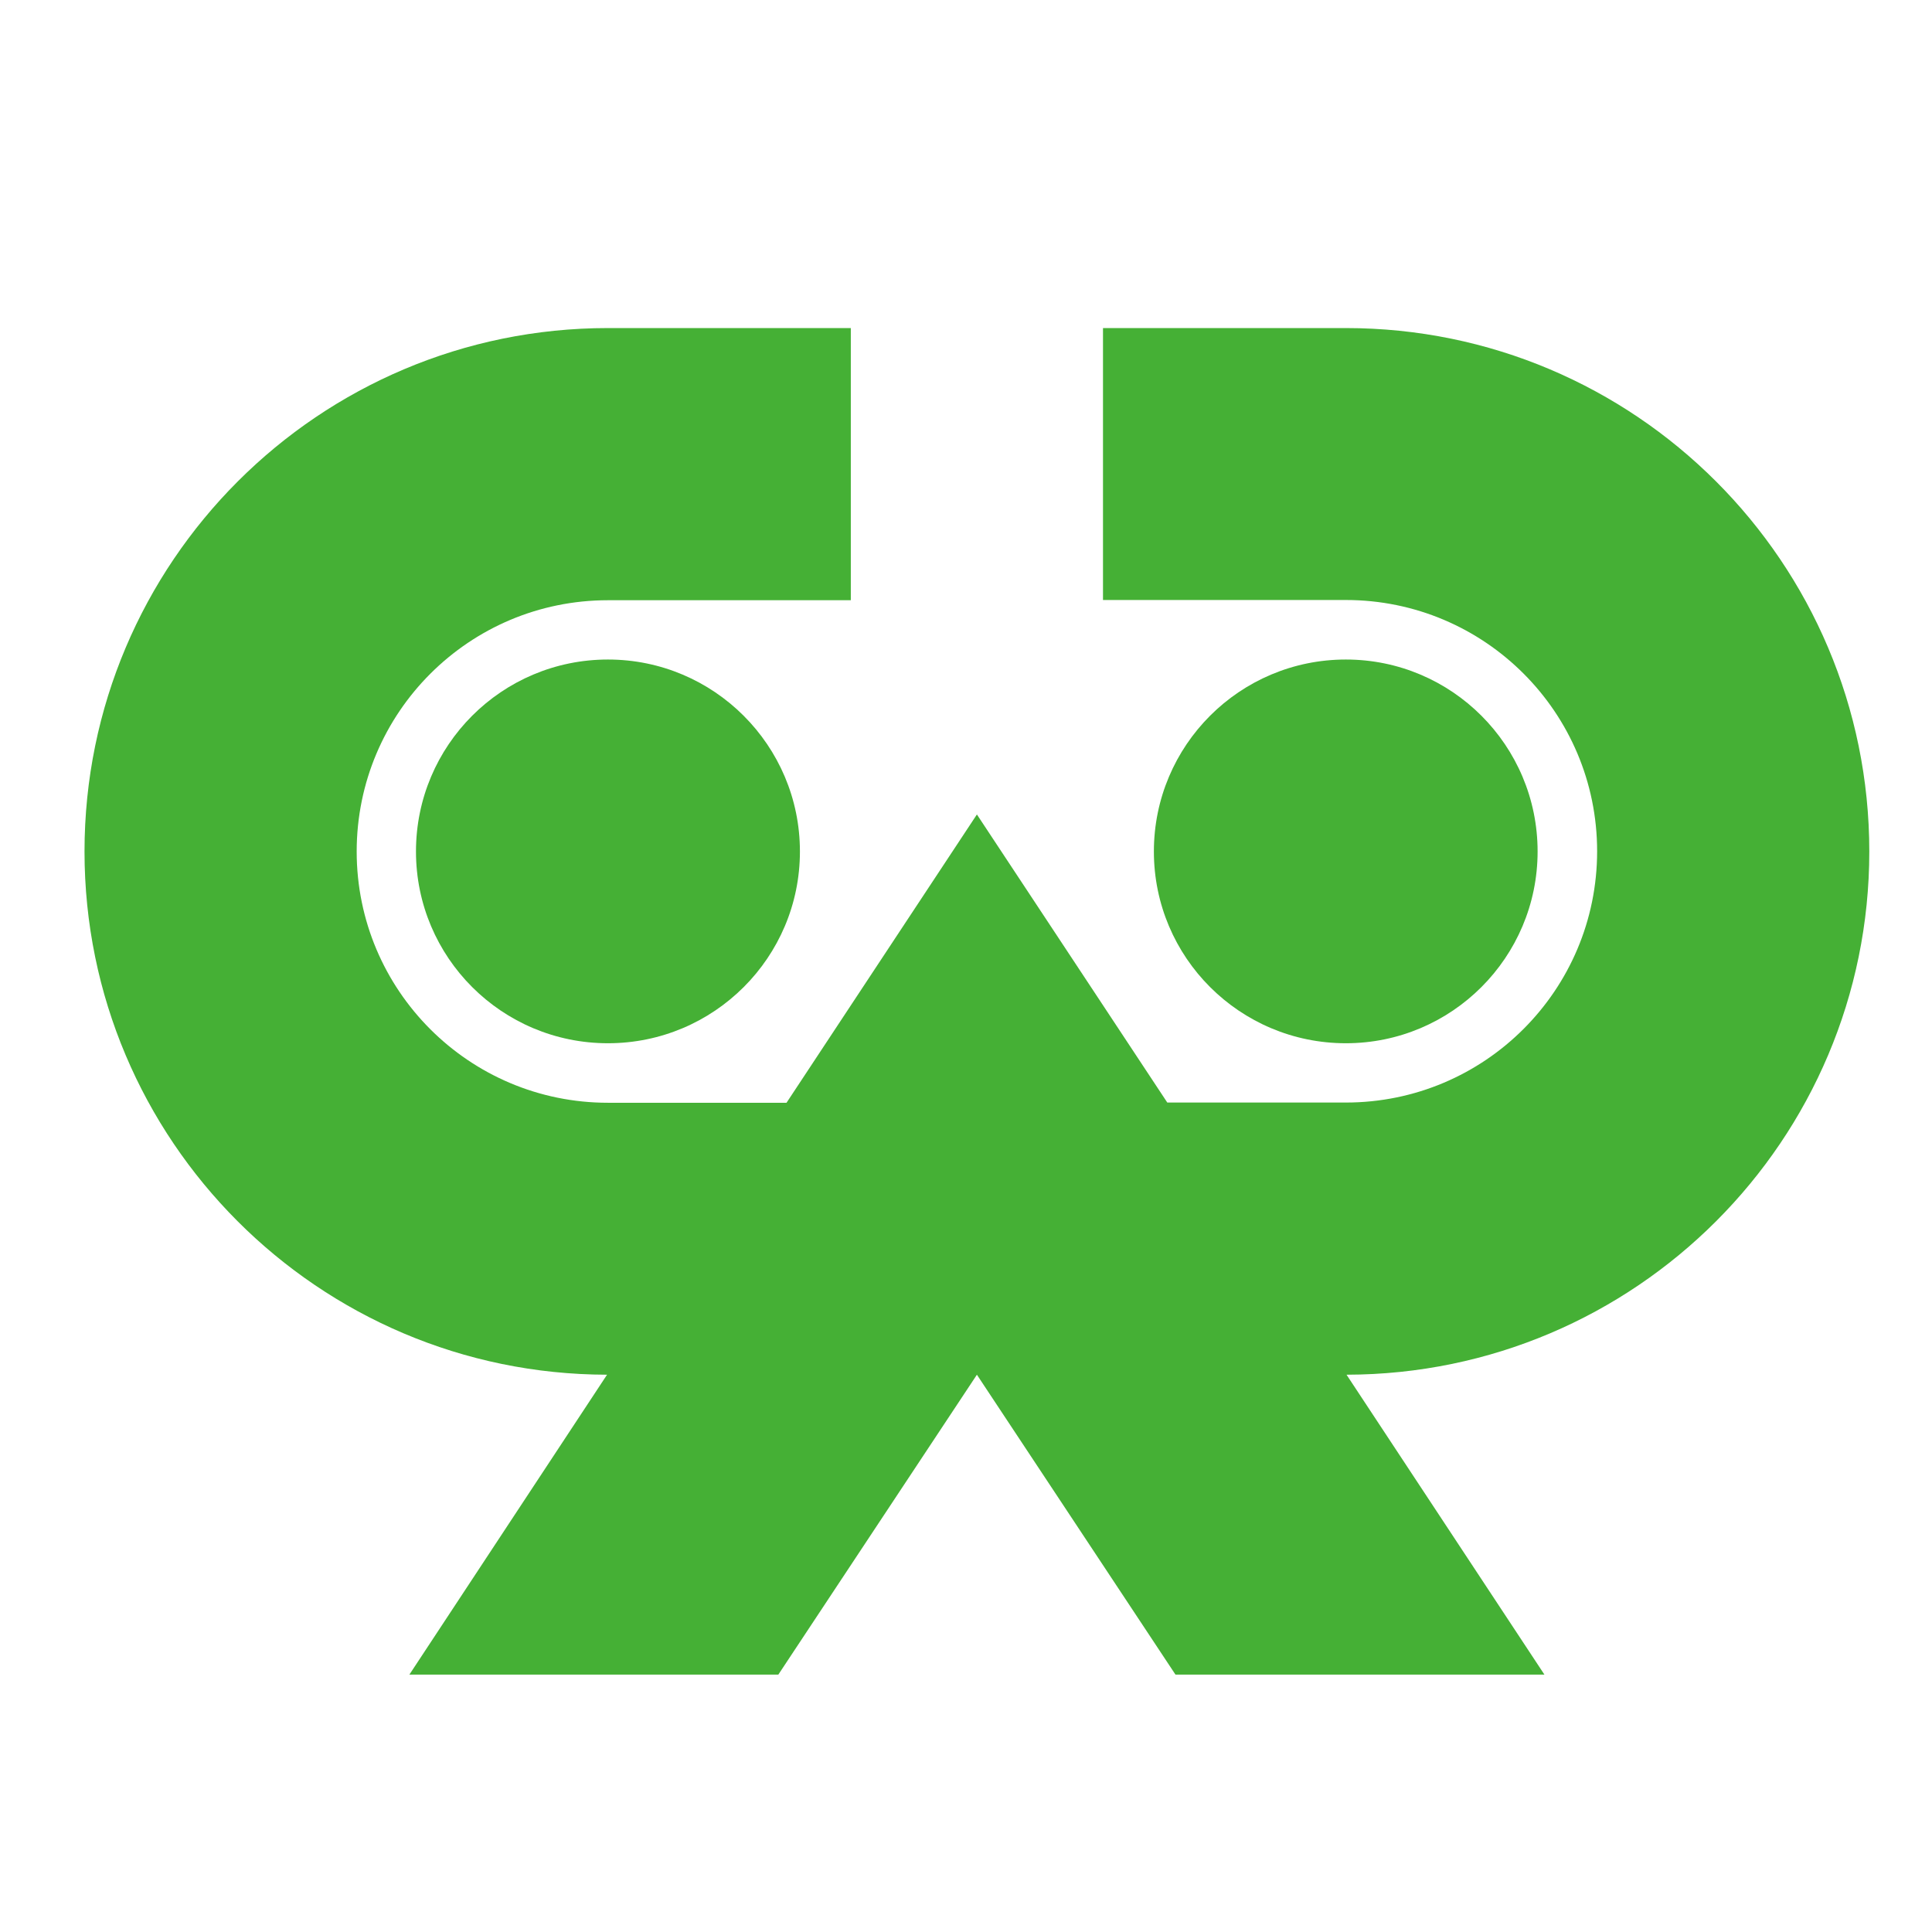
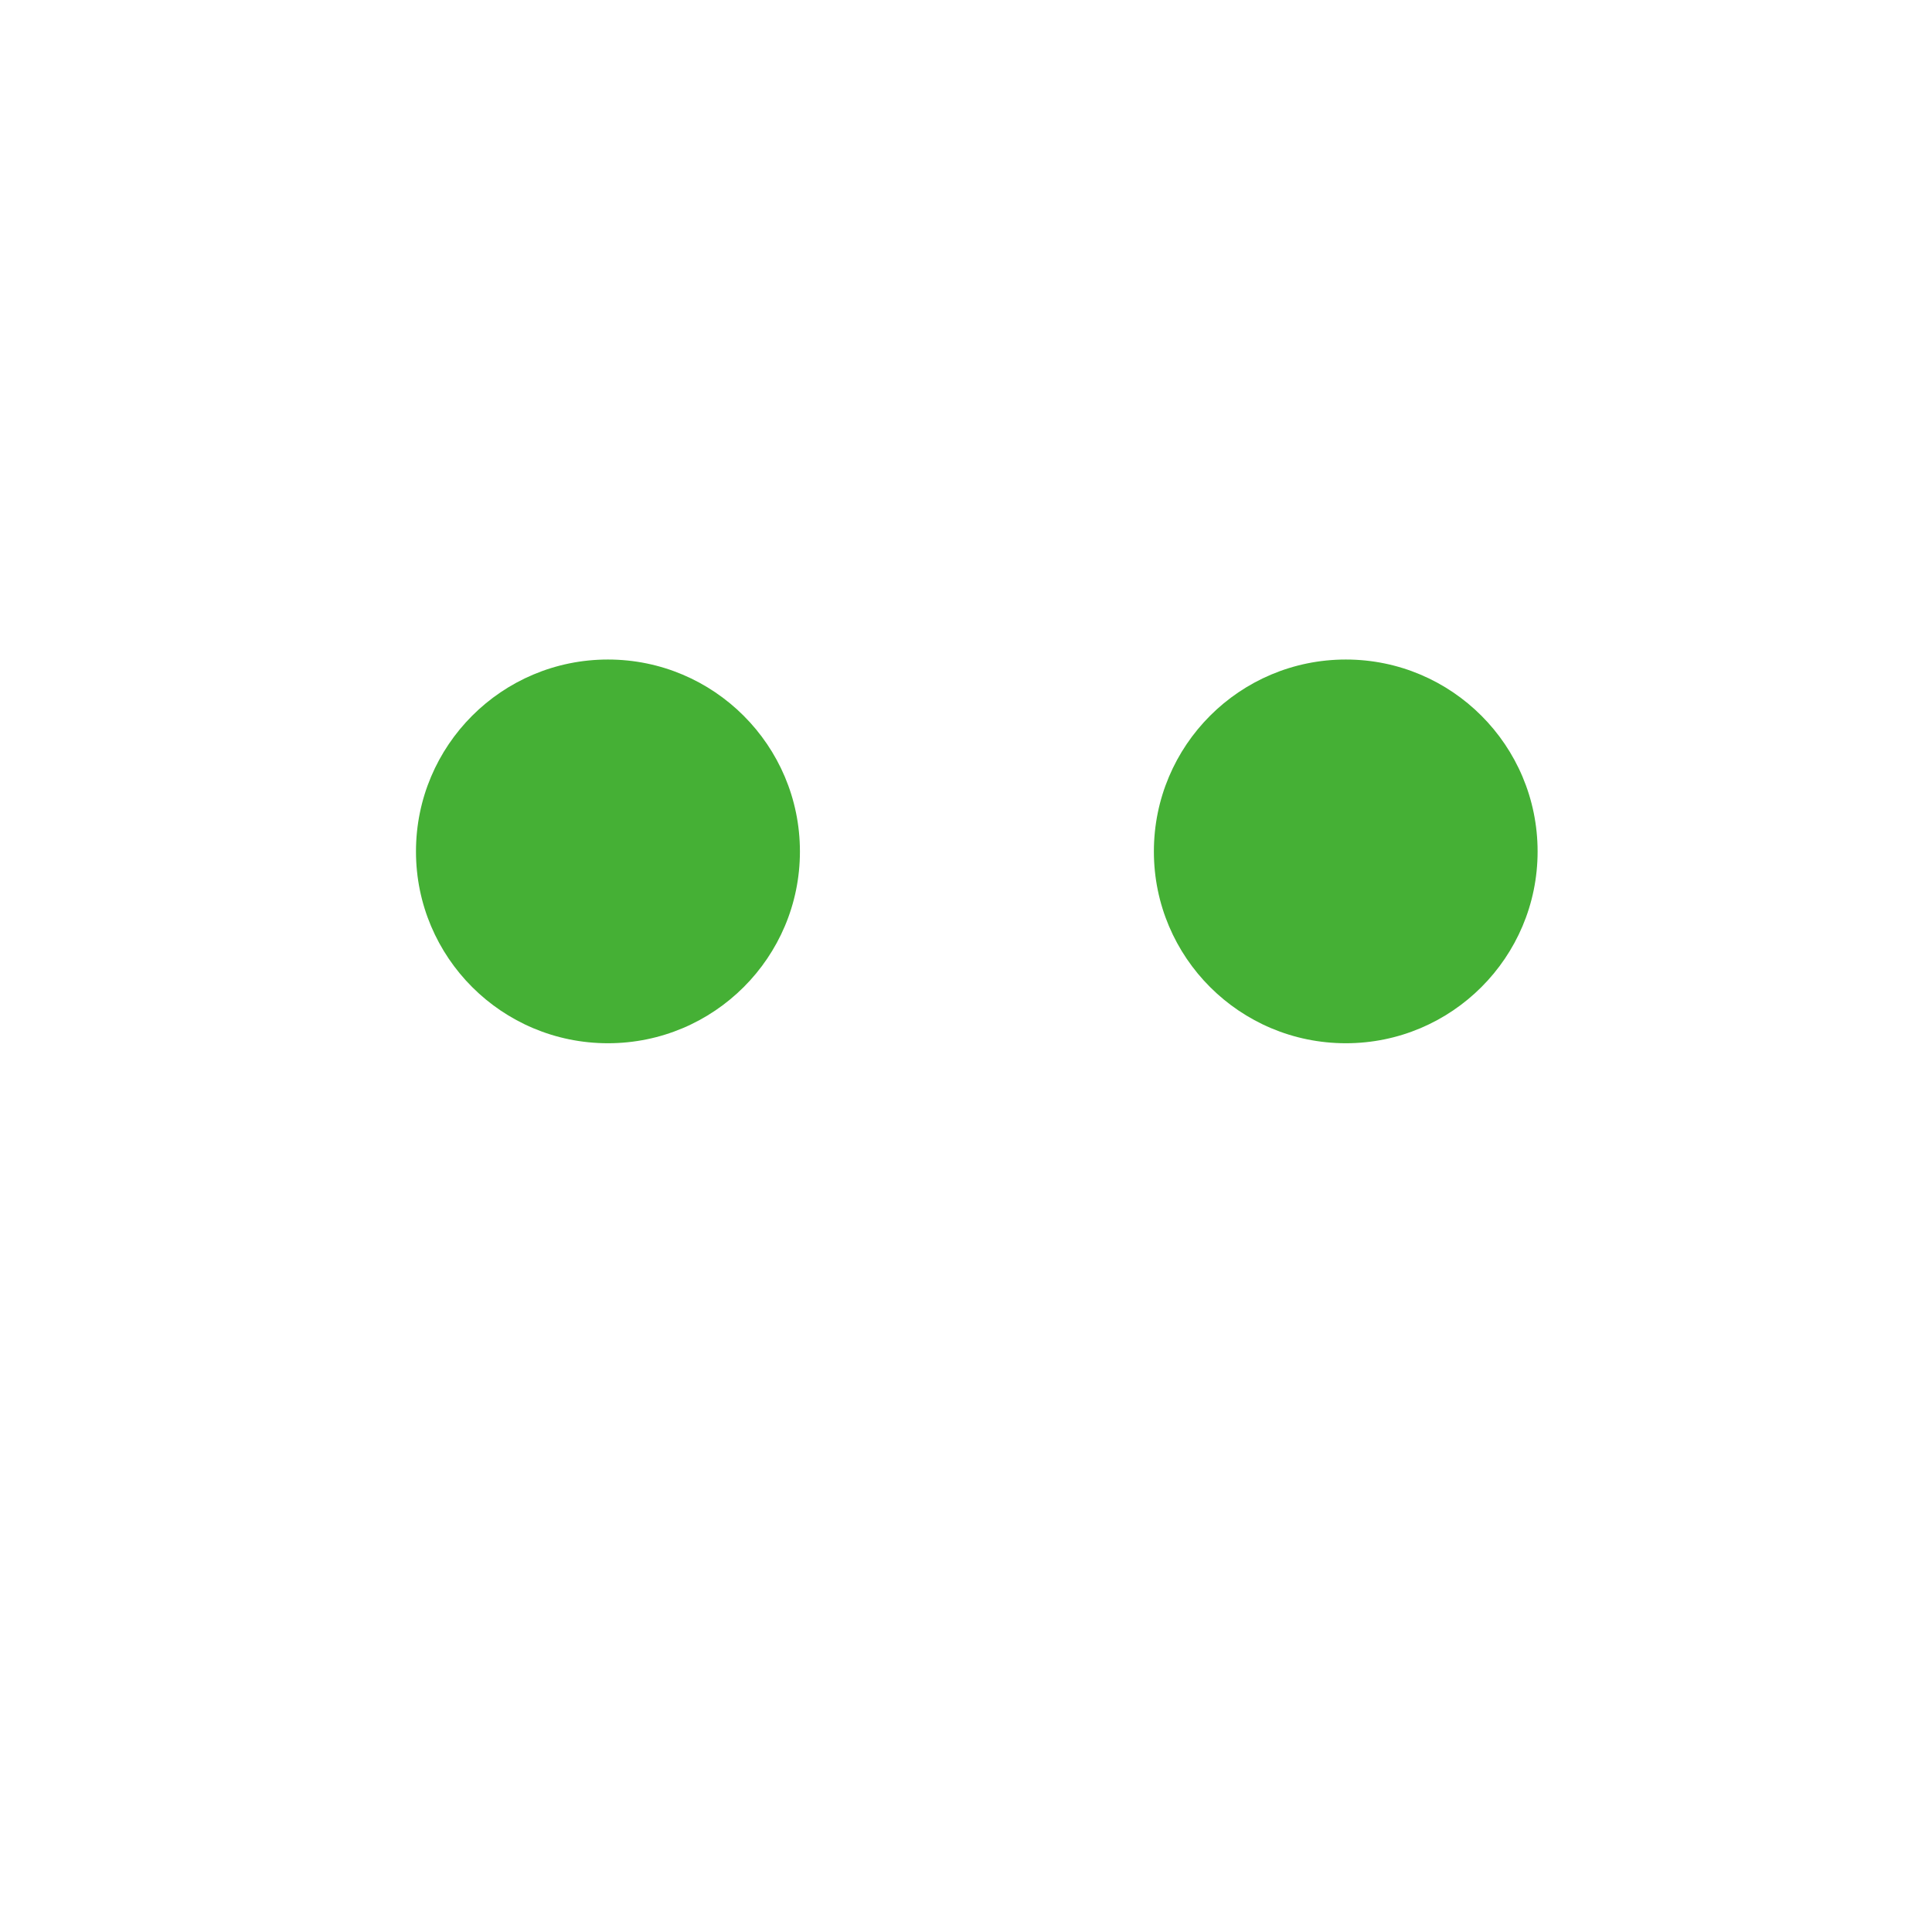
<svg xmlns="http://www.w3.org/2000/svg" version="1.1" id="レイヤー_1" x="0px" y="0px" viewBox="0 0 85.04 85.04" style="enable-background:new 0 0 85.04 85.04;" xml:space="preserve">
  <style type="text/css">
	.st0{fill:#45B035;}
</style>
  <g>
    <g>
      <path class="st0" d="M26.76,29.03c4.66,0,8.45,3.78,8.45,8.45c0,4.66-3.78,8.44-8.45,8.44c-4.67,0-8.45-3.78-8.45-8.44    C18.31,32.81,22.09,29.03,26.76,29.03z" />
-       <path class="st0" d="M82.28,37.48c0-12.73-10.32-23.04-23.04-23.04H48.55v11.97h10.69c6.11,0,11.06,4.95,11.06,11.06    c0,6.11-4.95,11.06-11.06,11.06h-7.86L43,35.85l-8.38,12.69h-7.86c-6.11,0-11.06-4.95-11.06-11.06c0-6.11,4.95-11.06,11.06-11.06    h10.69V14.44H26.76c-12.72,0-23.04,10.31-23.04,23.04c0,12.7,10.29,23.01,23,23.03l-8.7,13.2h16.24L43,60.51l8.74,13.2h16.24    l-8.71-13.2C71.98,60.49,82.28,50.18,82.28,37.48z" />
      <path class="st0" d="M67.68,37.48c0-4.67-3.78-8.45-8.44-8.45c-4.67,0-8.45,3.78-8.45,8.45c0,4.66,3.78,8.44,8.45,8.44    C63.9,45.92,67.68,42.14,67.68,37.48z" />
    </g>
  </g>
</svg>